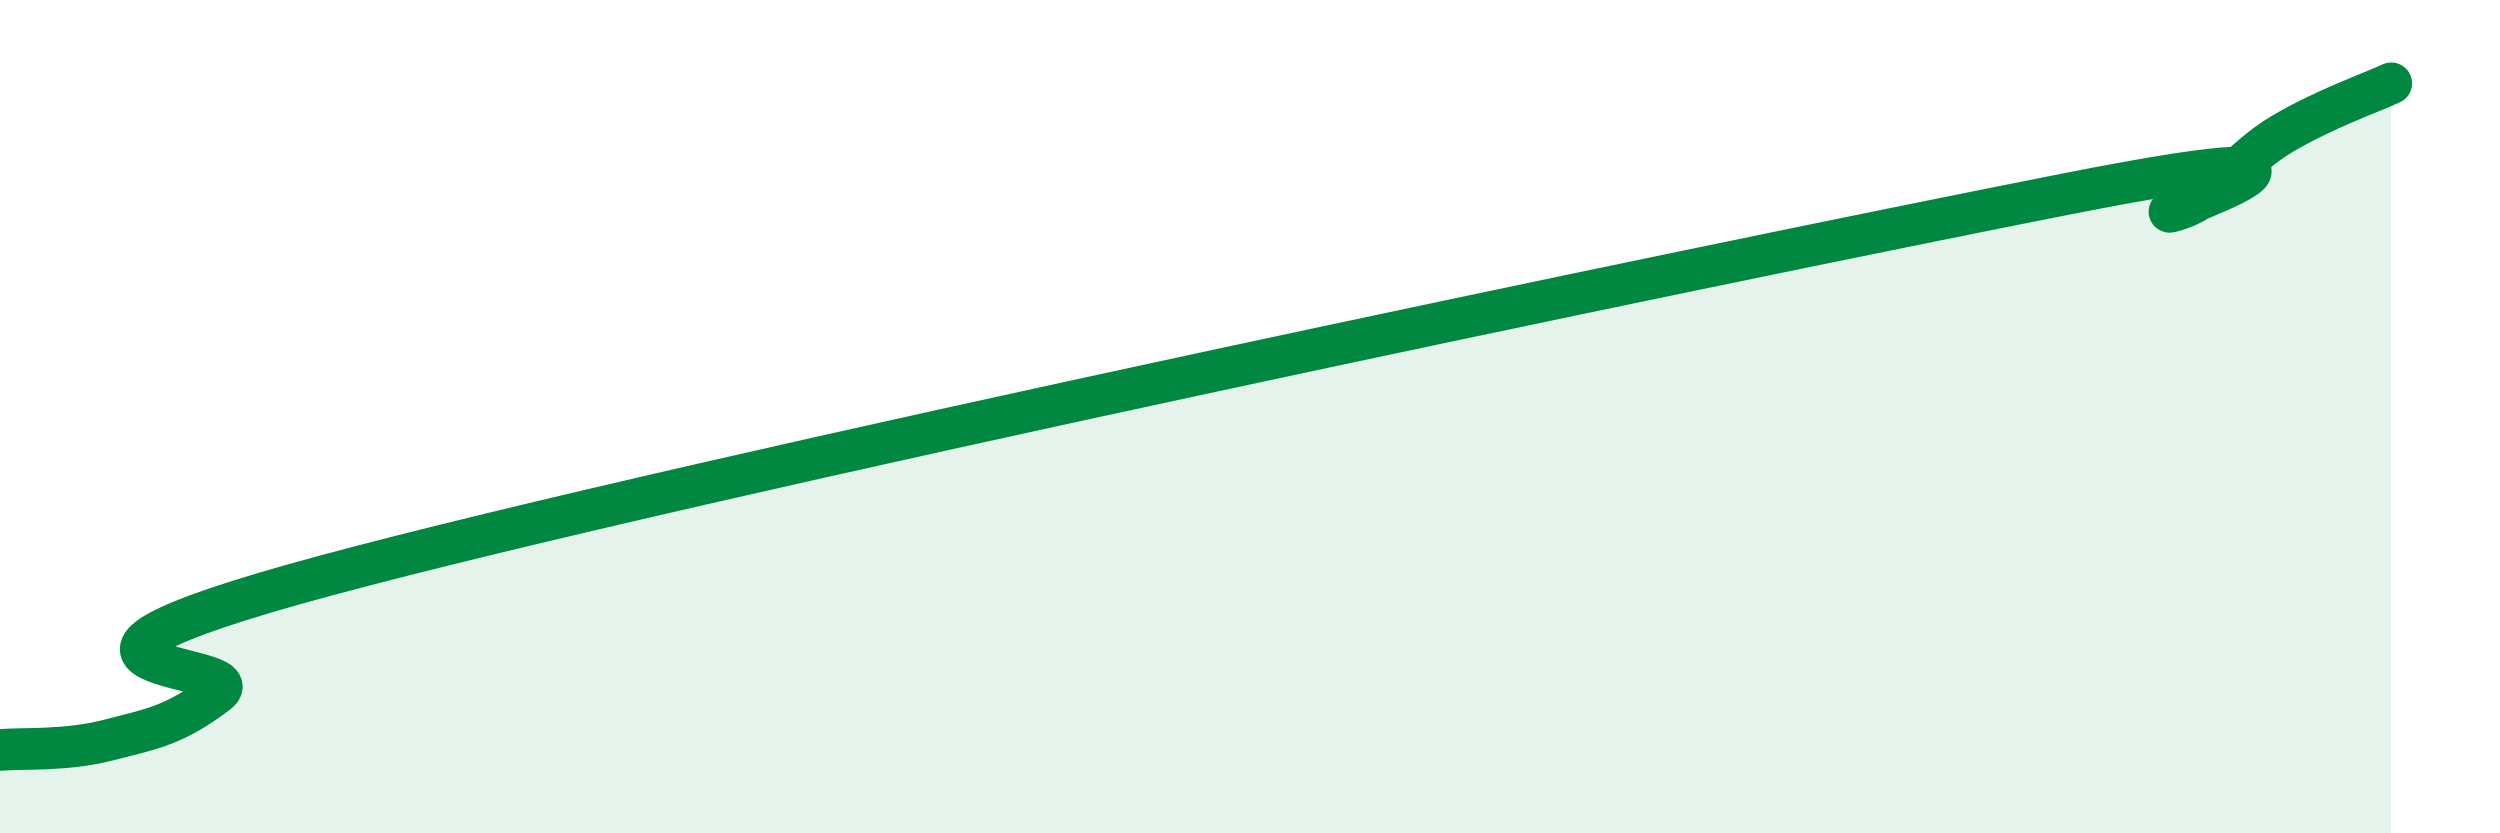
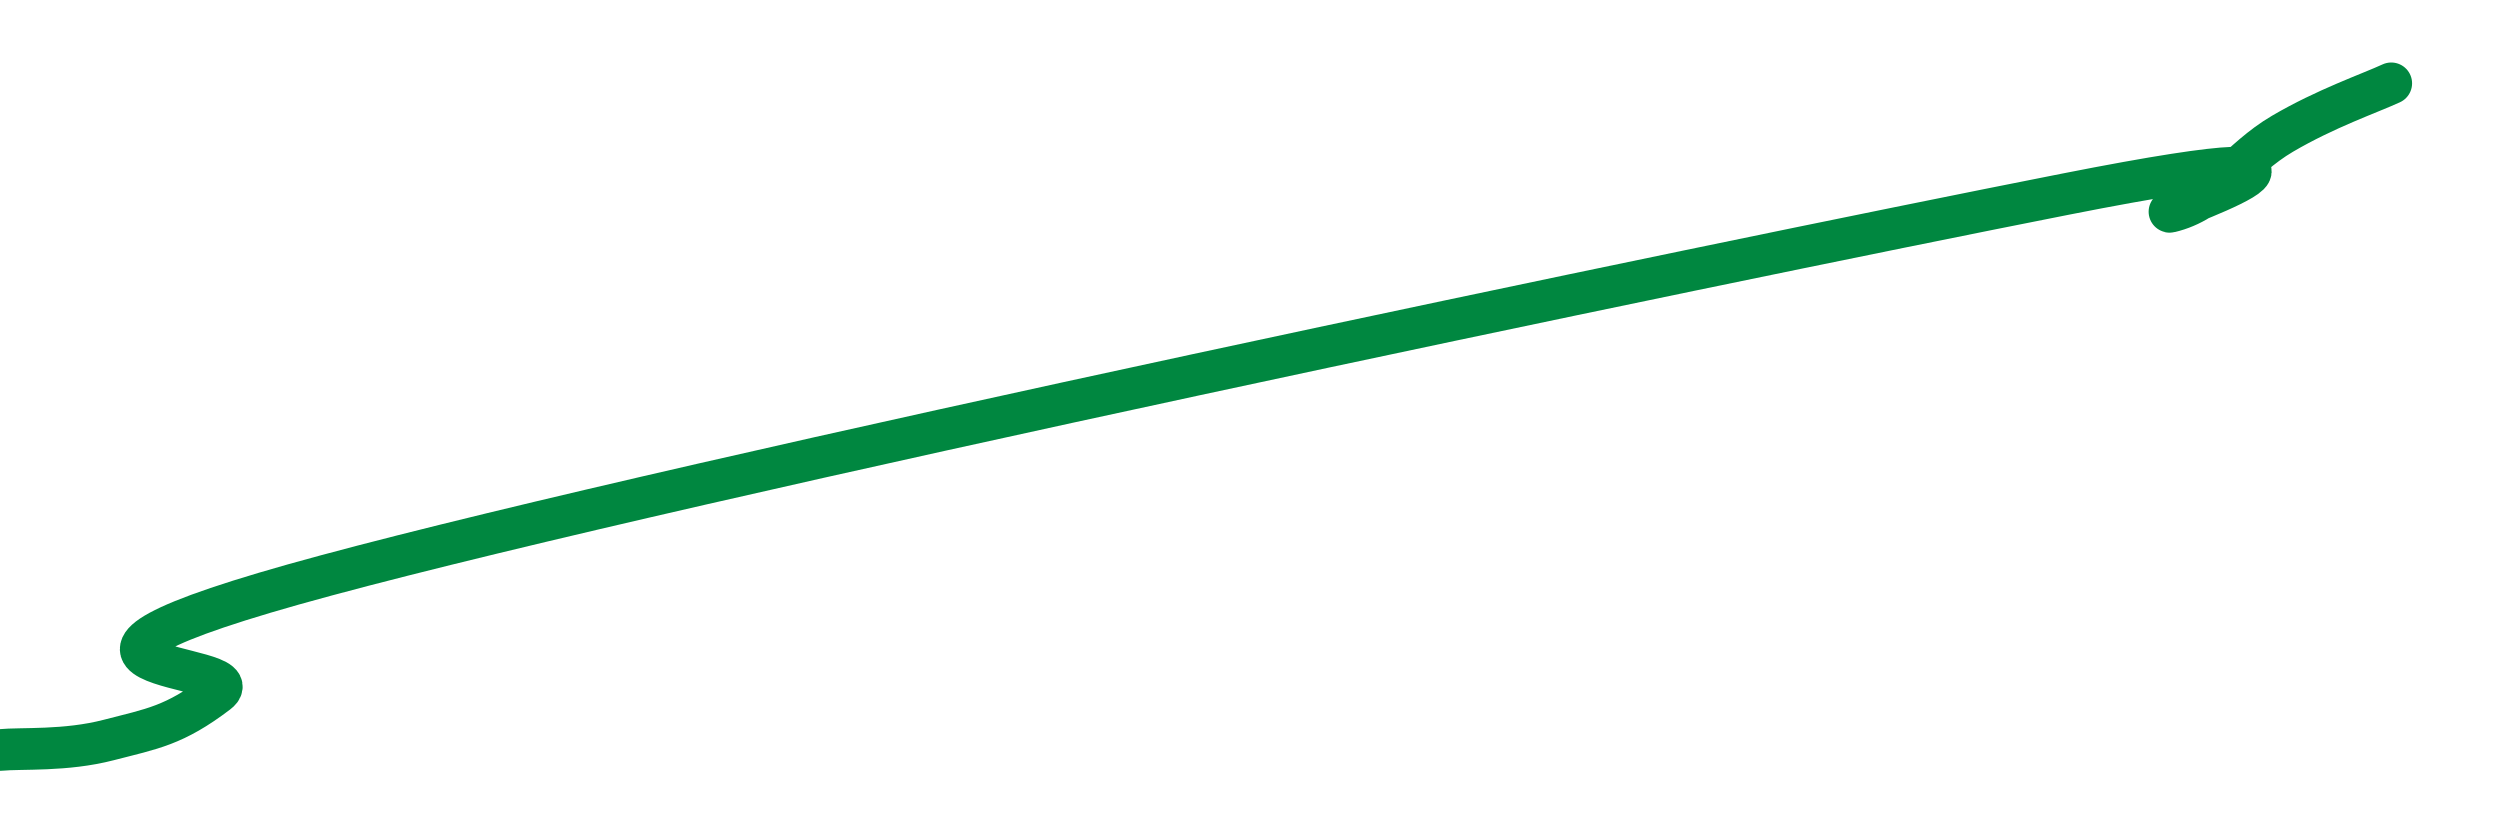
<svg xmlns="http://www.w3.org/2000/svg" width="60" height="20" viewBox="0 0 60 20">
-   <path d="M 0,18 C 0.52,17.95 1.57,18.03 2.61,17.76 C 3.65,17.49 4.18,17.42 5.22,16.63 C 6.26,15.84 -1.04,16.2 7.83,13.81 C 16.7,11.42 40.7,6.41 49.57,4.66 C 58.44,2.91 51.13,5.35 52.17,5.06 C 53.21,4.77 53.74,3.82 54.78,3.21 C 55.82,2.6 56.87,2.24 57.39,2L57.39 20L0 20Z" fill="#008740" opacity="0.1" stroke-linecap="round" stroke-linejoin="round" />
  <path d="M 0,18 C 0.52,17.95 1.57,18.03 2.61,17.76 C 3.65,17.49 4.18,17.42 5.22,16.63 C 6.26,15.84 -1.04,16.2 7.83,13.81 C 16.7,11.42 40.7,6.41 49.57,4.66 C 58.44,2.91 51.13,5.35 52.17,5.06 C 53.21,4.77 53.74,3.82 54.78,3.21 C 55.82,2.6 56.87,2.24 57.39,2" stroke="#008740" stroke-width="1" fill="none" stroke-linecap="round" stroke-linejoin="round" />
</svg>